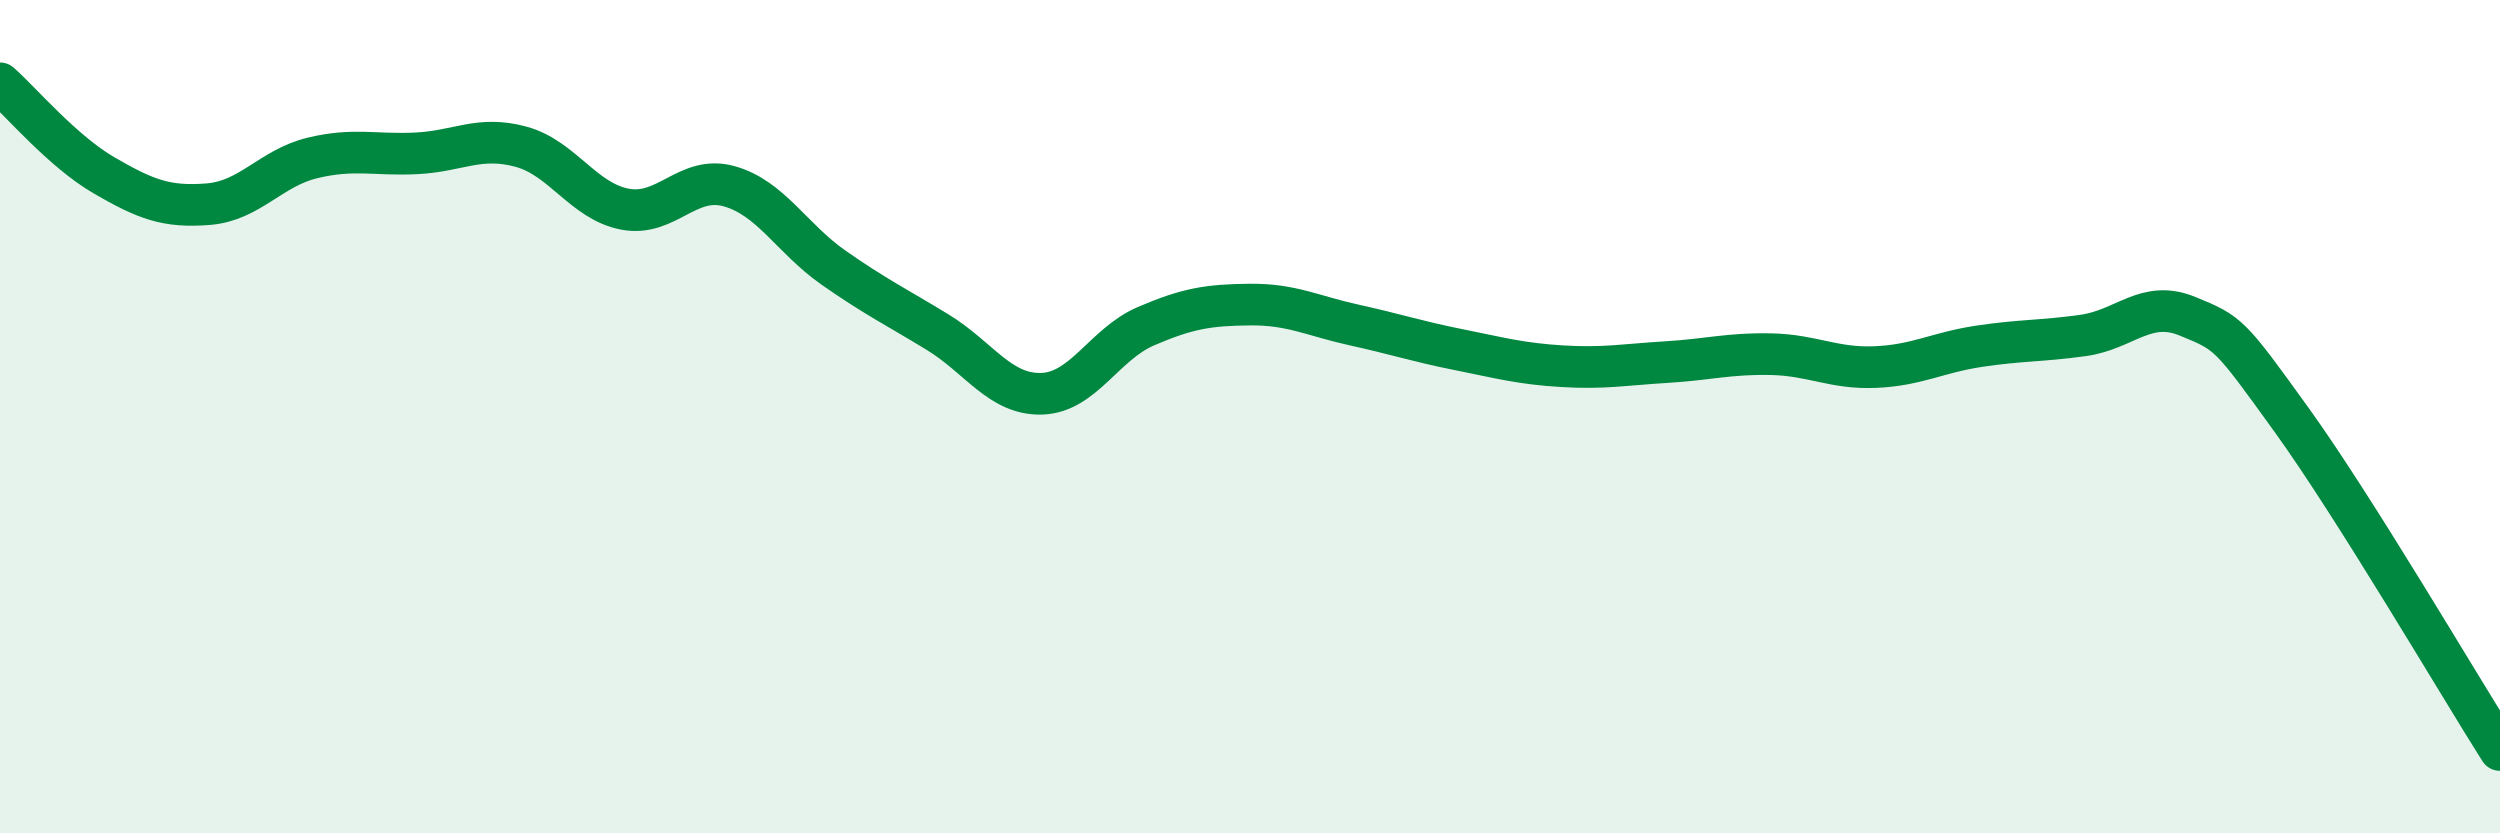
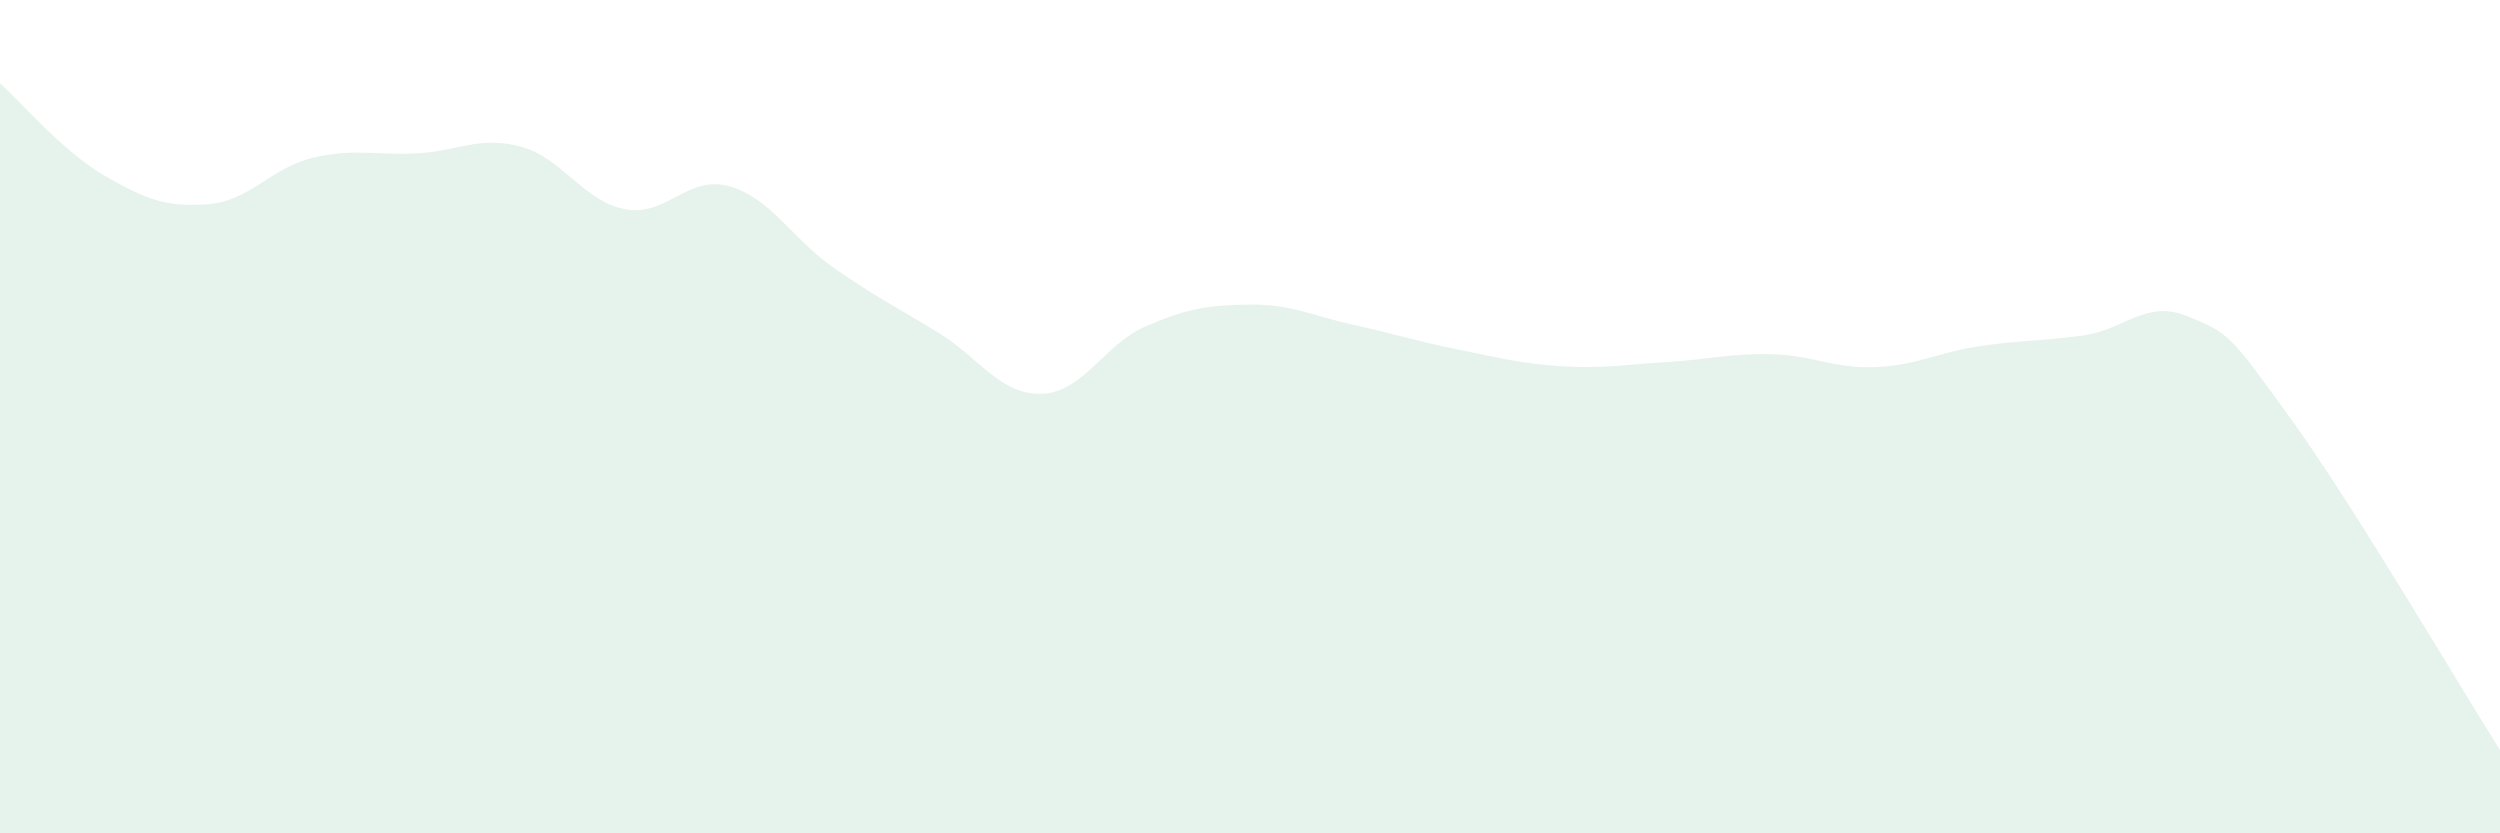
<svg xmlns="http://www.w3.org/2000/svg" width="60" height="20" viewBox="0 0 60 20">
  <path d="M 0,2 C 0.5,2.44 1.5,3.63 2.5,4.21 C 3.5,4.79 4,4.98 5,4.9 C 6,4.82 6.5,4.03 7.5,3.79 C 8.5,3.55 9,3.73 10,3.68 C 11,3.63 11.5,3.25 12.5,3.52 C 13.5,3.79 14,4.83 15,5.02 C 16,5.21 16.5,4.19 17.5,4.47 C 18.5,4.75 19,5.72 20,6.42 C 21,7.12 21.5,7.36 22.5,7.97 C 23.5,8.58 24,9.48 25,9.45 C 26,9.42 26.5,8.26 27.5,7.83 C 28.5,7.4 29,7.32 30,7.31 C 31,7.3 31.5,7.58 32.5,7.8 C 33.5,8.02 34,8.19 35,8.39 C 36,8.59 36.5,8.73 37.5,8.79 C 38.5,8.85 39,8.75 40,8.69 C 41,8.63 41.5,8.48 42.5,8.5 C 43.5,8.52 44,8.85 45,8.81 C 46,8.77 46.5,8.46 47.5,8.31 C 48.5,8.16 49,8.19 50,8.05 C 51,7.91 51.5,7.18 52.5,7.59 C 53.5,8 53.5,8 55,10.08 C 56.5,12.16 59,16.42 60,18L60 20L0 20Z" fill="#008740" opacity="0.1" stroke-linecap="round" stroke-linejoin="round" />
-   <path d="M 0,2 C 0.5,2.44 1.5,3.63 2.5,4.21 C 3.5,4.79 4,4.98 5,4.9 C 6,4.82 6.5,4.03 7.5,3.79 C 8.5,3.55 9,3.73 10,3.68 C 11,3.63 11.5,3.25 12.5,3.52 C 13.5,3.79 14,4.83 15,5.02 C 16,5.21 16.5,4.19 17.5,4.47 C 18.5,4.75 19,5.72 20,6.42 C 21,7.12 21.5,7.36 22.5,7.97 C 23.5,8.58 24,9.48 25,9.45 C 26,9.42 26.5,8.26 27.5,7.83 C 28.5,7.4 29,7.32 30,7.31 C 31,7.3 31.5,7.58 32.5,7.8 C 33.5,8.02 34,8.19 35,8.39 C 36,8.59 36.5,8.73 37.5,8.79 C 38.5,8.85 39,8.75 40,8.69 C 41,8.63 41.5,8.48 42.5,8.5 C 43.5,8.52 44,8.85 45,8.81 C 46,8.77 46.5,8.46 47.5,8.31 C 48.5,8.16 49,8.19 50,8.05 C 51,7.91 51.5,7.18 52.5,7.59 C 53.5,8 53.5,8 55,10.08 C 56.5,12.16 59,16.42 60,18" stroke="#008740" stroke-width="1" fill="none" stroke-linecap="round" stroke-linejoin="round" />
</svg>